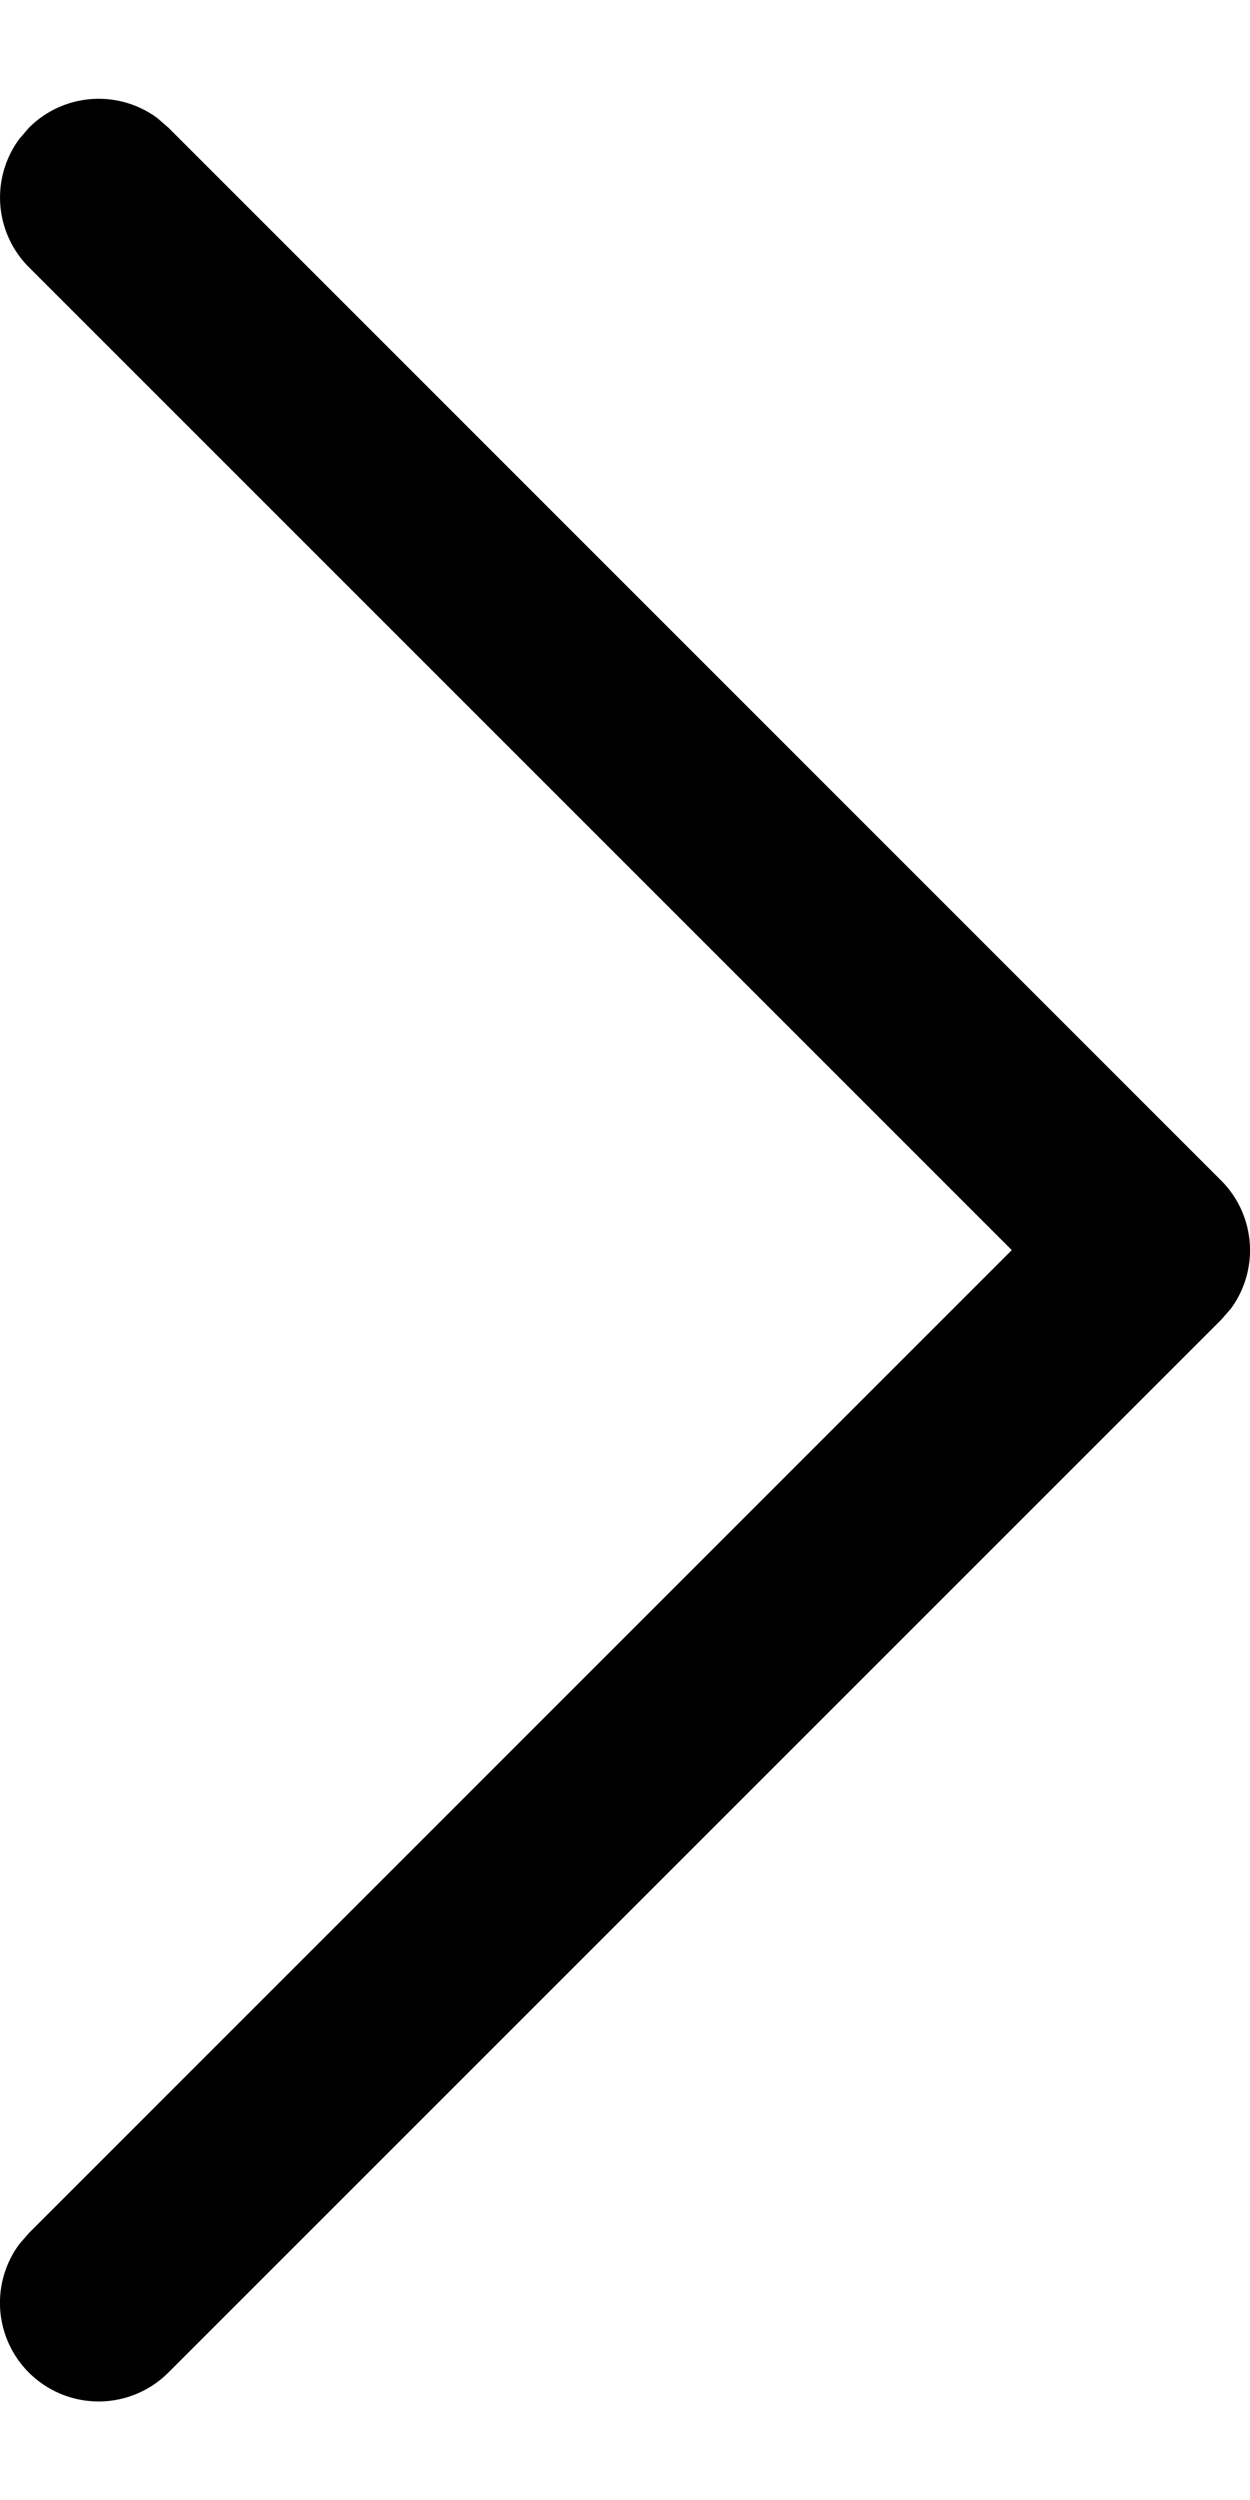
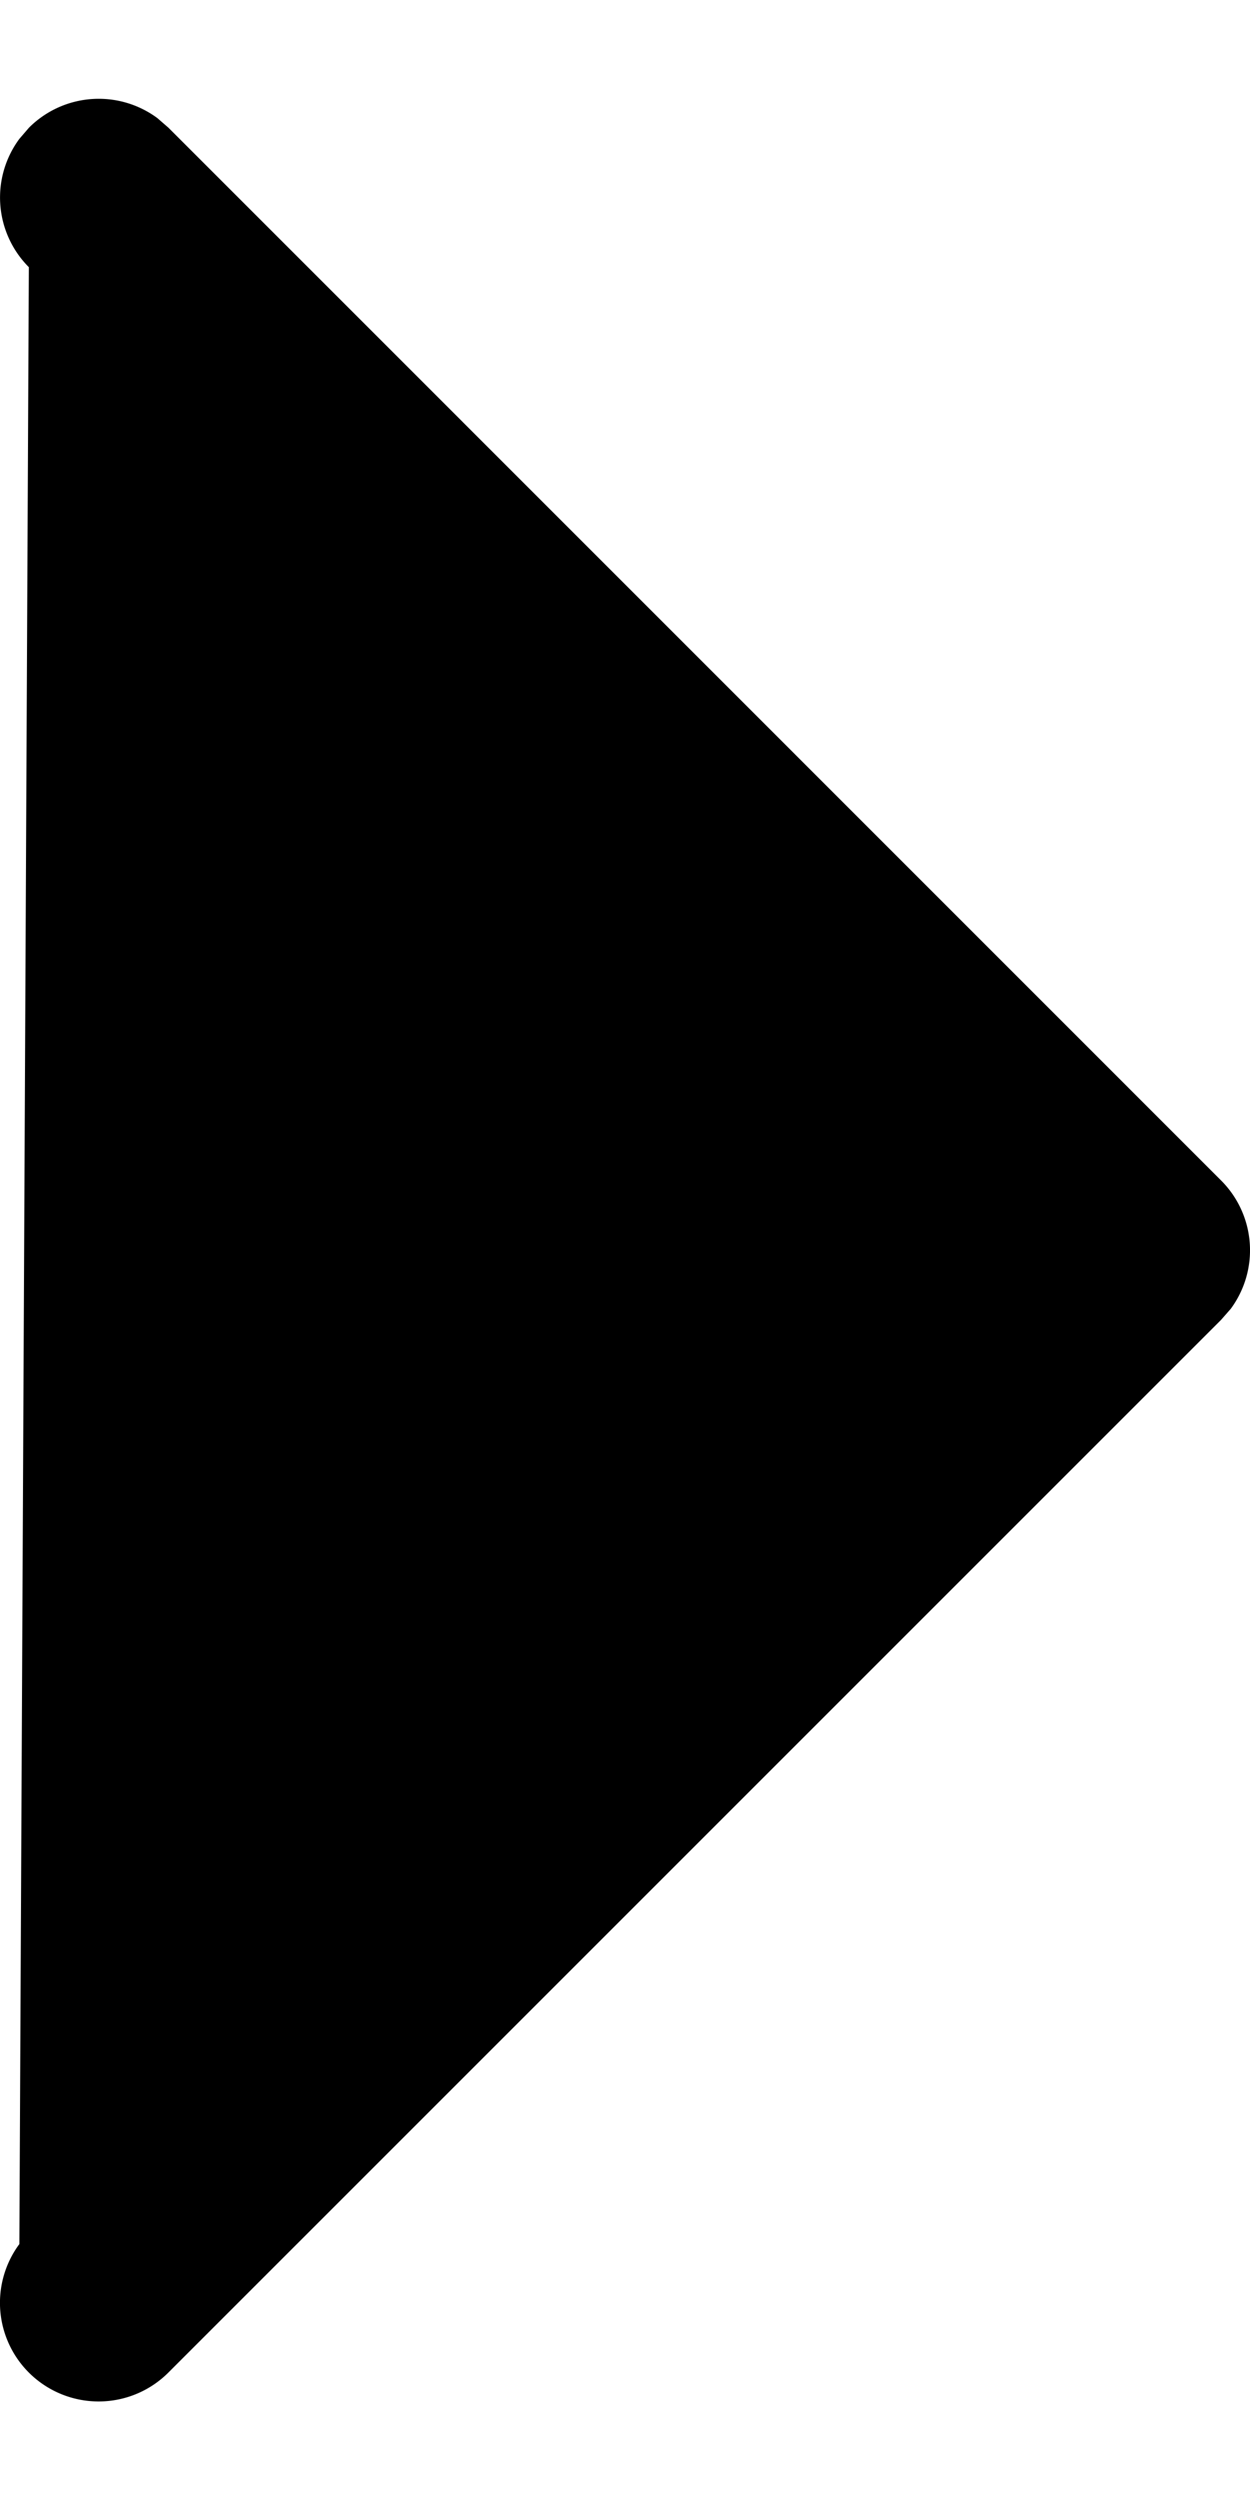
<svg xmlns="http://www.w3.org/2000/svg" width="12" height="24" viewBox="0 0 12 24">
-   <path d="M1.617 22.776a.947.947 0 01-1.431-1.233l.092-.106 9.435-9.436L.277 2.565a.947.947 0 01-.091-1.232l.092-.107a.947.947 0 011.233-.092l.106.092 10.105 10.106a.947.947 0 01.093 1.233l-.093.106z" />
+   <path d="M1.617 22.776a.947.947 0 01-1.431-1.233L.277 2.565a.947.947 0 01-.091-1.232l.092-.107a.947.947 0 011.233-.092l.106.092 10.105 10.106a.947.947 0 01.093 1.233l-.093.106z" />
</svg>